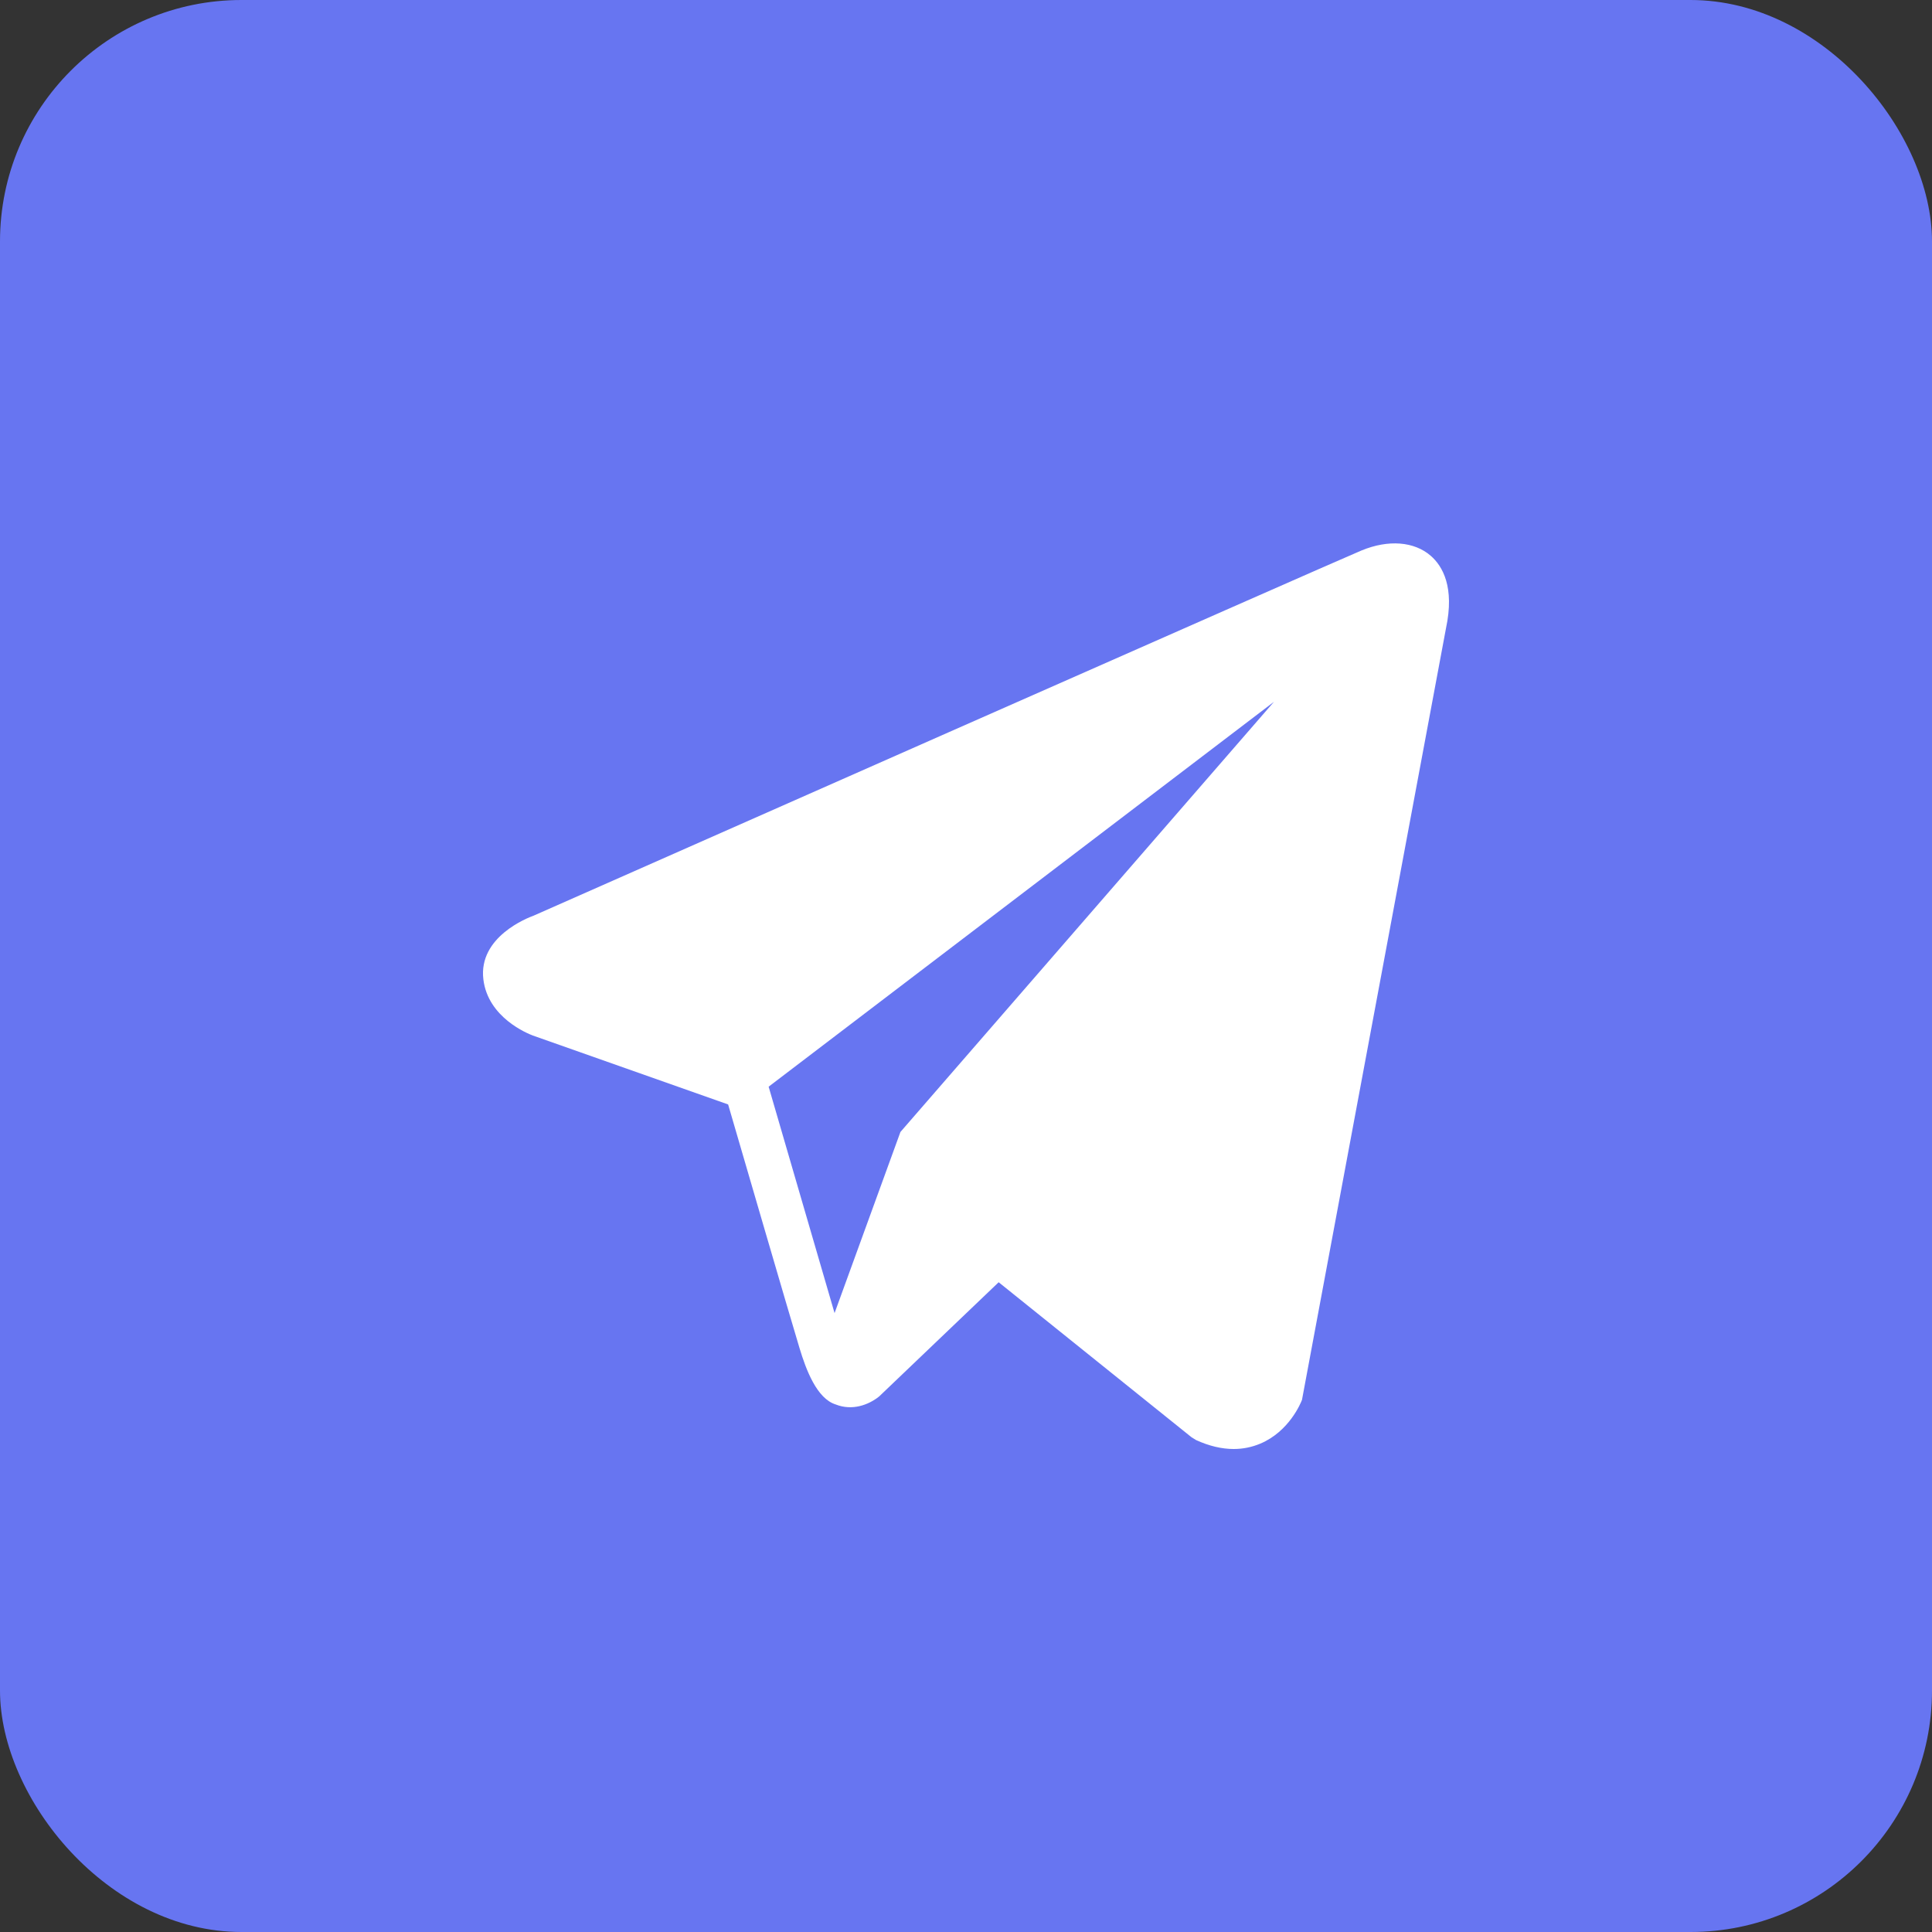
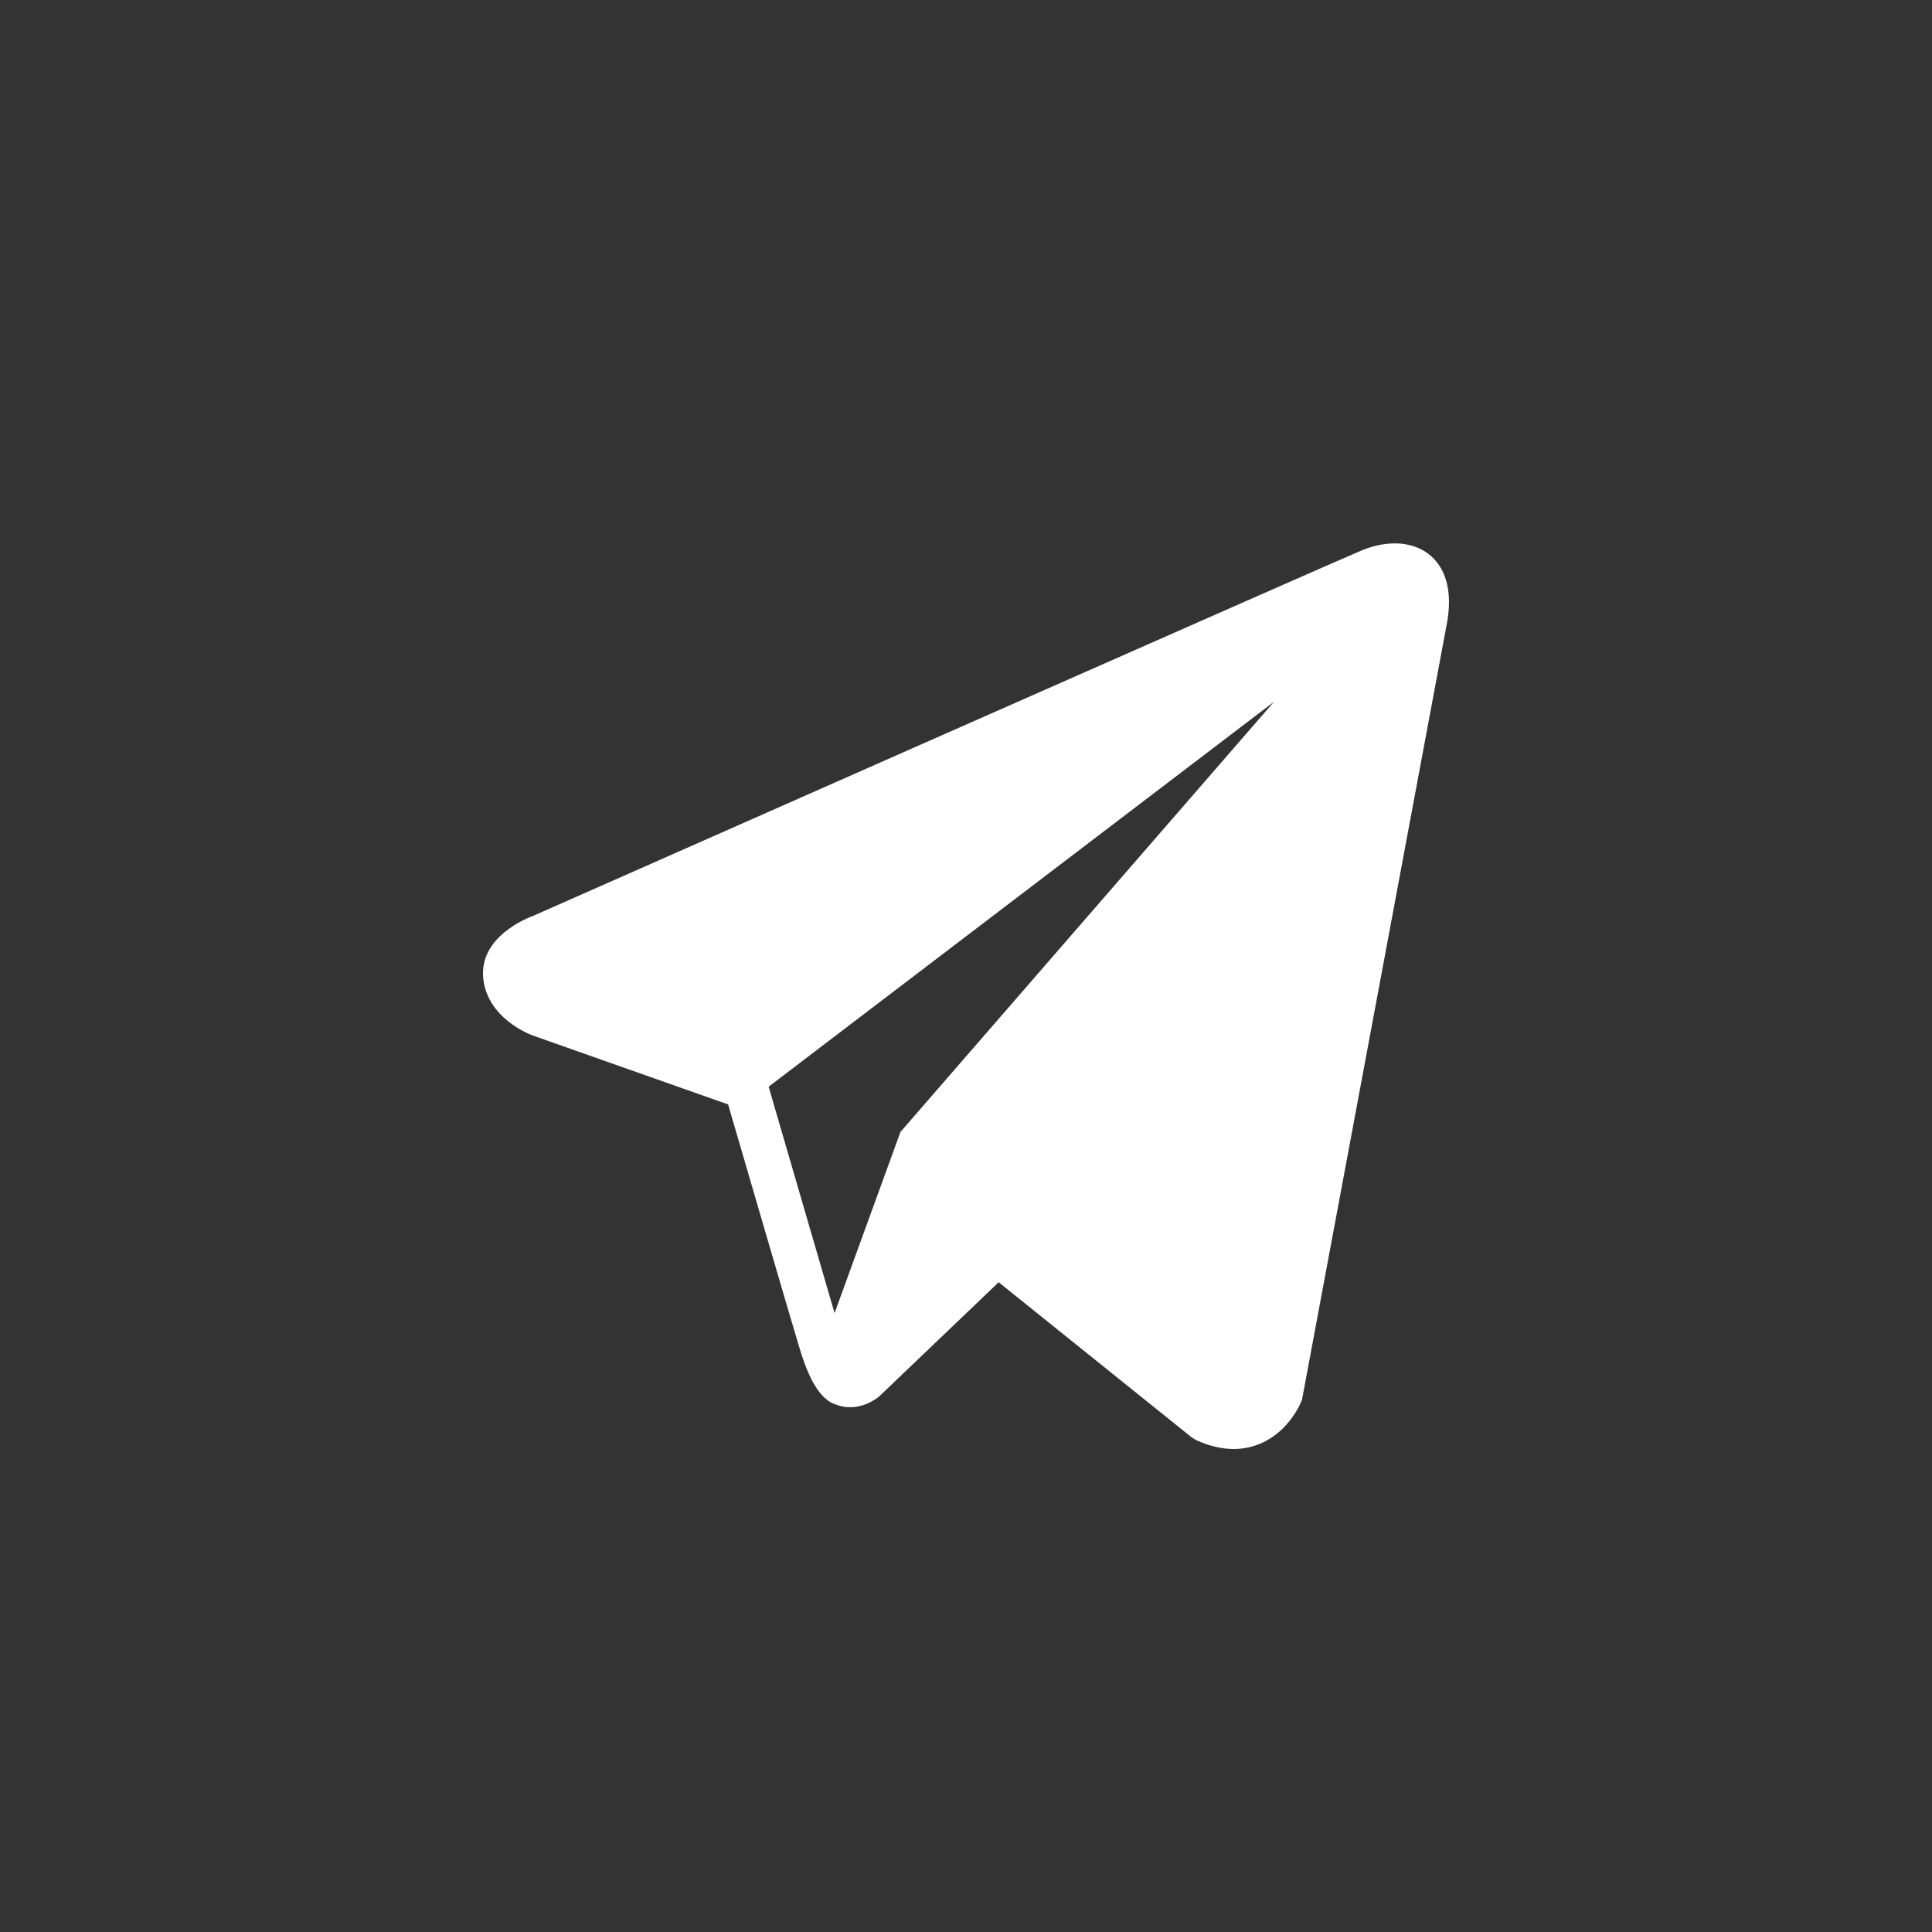
<svg xmlns="http://www.w3.org/2000/svg" width="32" height="32" viewBox="0 0 32 32" fill="none">
  <rect x="0" y="0" width="32" height="32" fill="#333333" stroke="none" />
-   <rect width="32" height="32" rx="4" fill="#6775F1" />
  <path d="M23.698 9.206C23.425 8.968 22.996 8.934 22.553 9.117H22.552C22.086 9.31 9.357 14.936 8.839 15.166C8.744 15.2 7.921 15.516 8.006 16.221C8.082 16.857 8.743 17.12 8.824 17.151L12.06 18.293C12.275 19.029 13.066 21.746 13.242 22.327C13.351 22.689 13.529 23.164 13.841 23.262C14.114 23.371 14.386 23.271 14.562 23.129L16.541 21.238L19.735 23.805L19.811 23.852C20.028 23.951 20.236 24 20.434 24C20.587 24 20.734 23.97 20.875 23.911C21.353 23.709 21.545 23.239 21.565 23.186L23.95 10.407C24.096 9.724 23.894 9.377 23.698 9.206ZM14.914 18.749L13.823 21.749L12.731 17.999L21.101 11.624L14.914 18.749Z" fill="white" />
</svg>